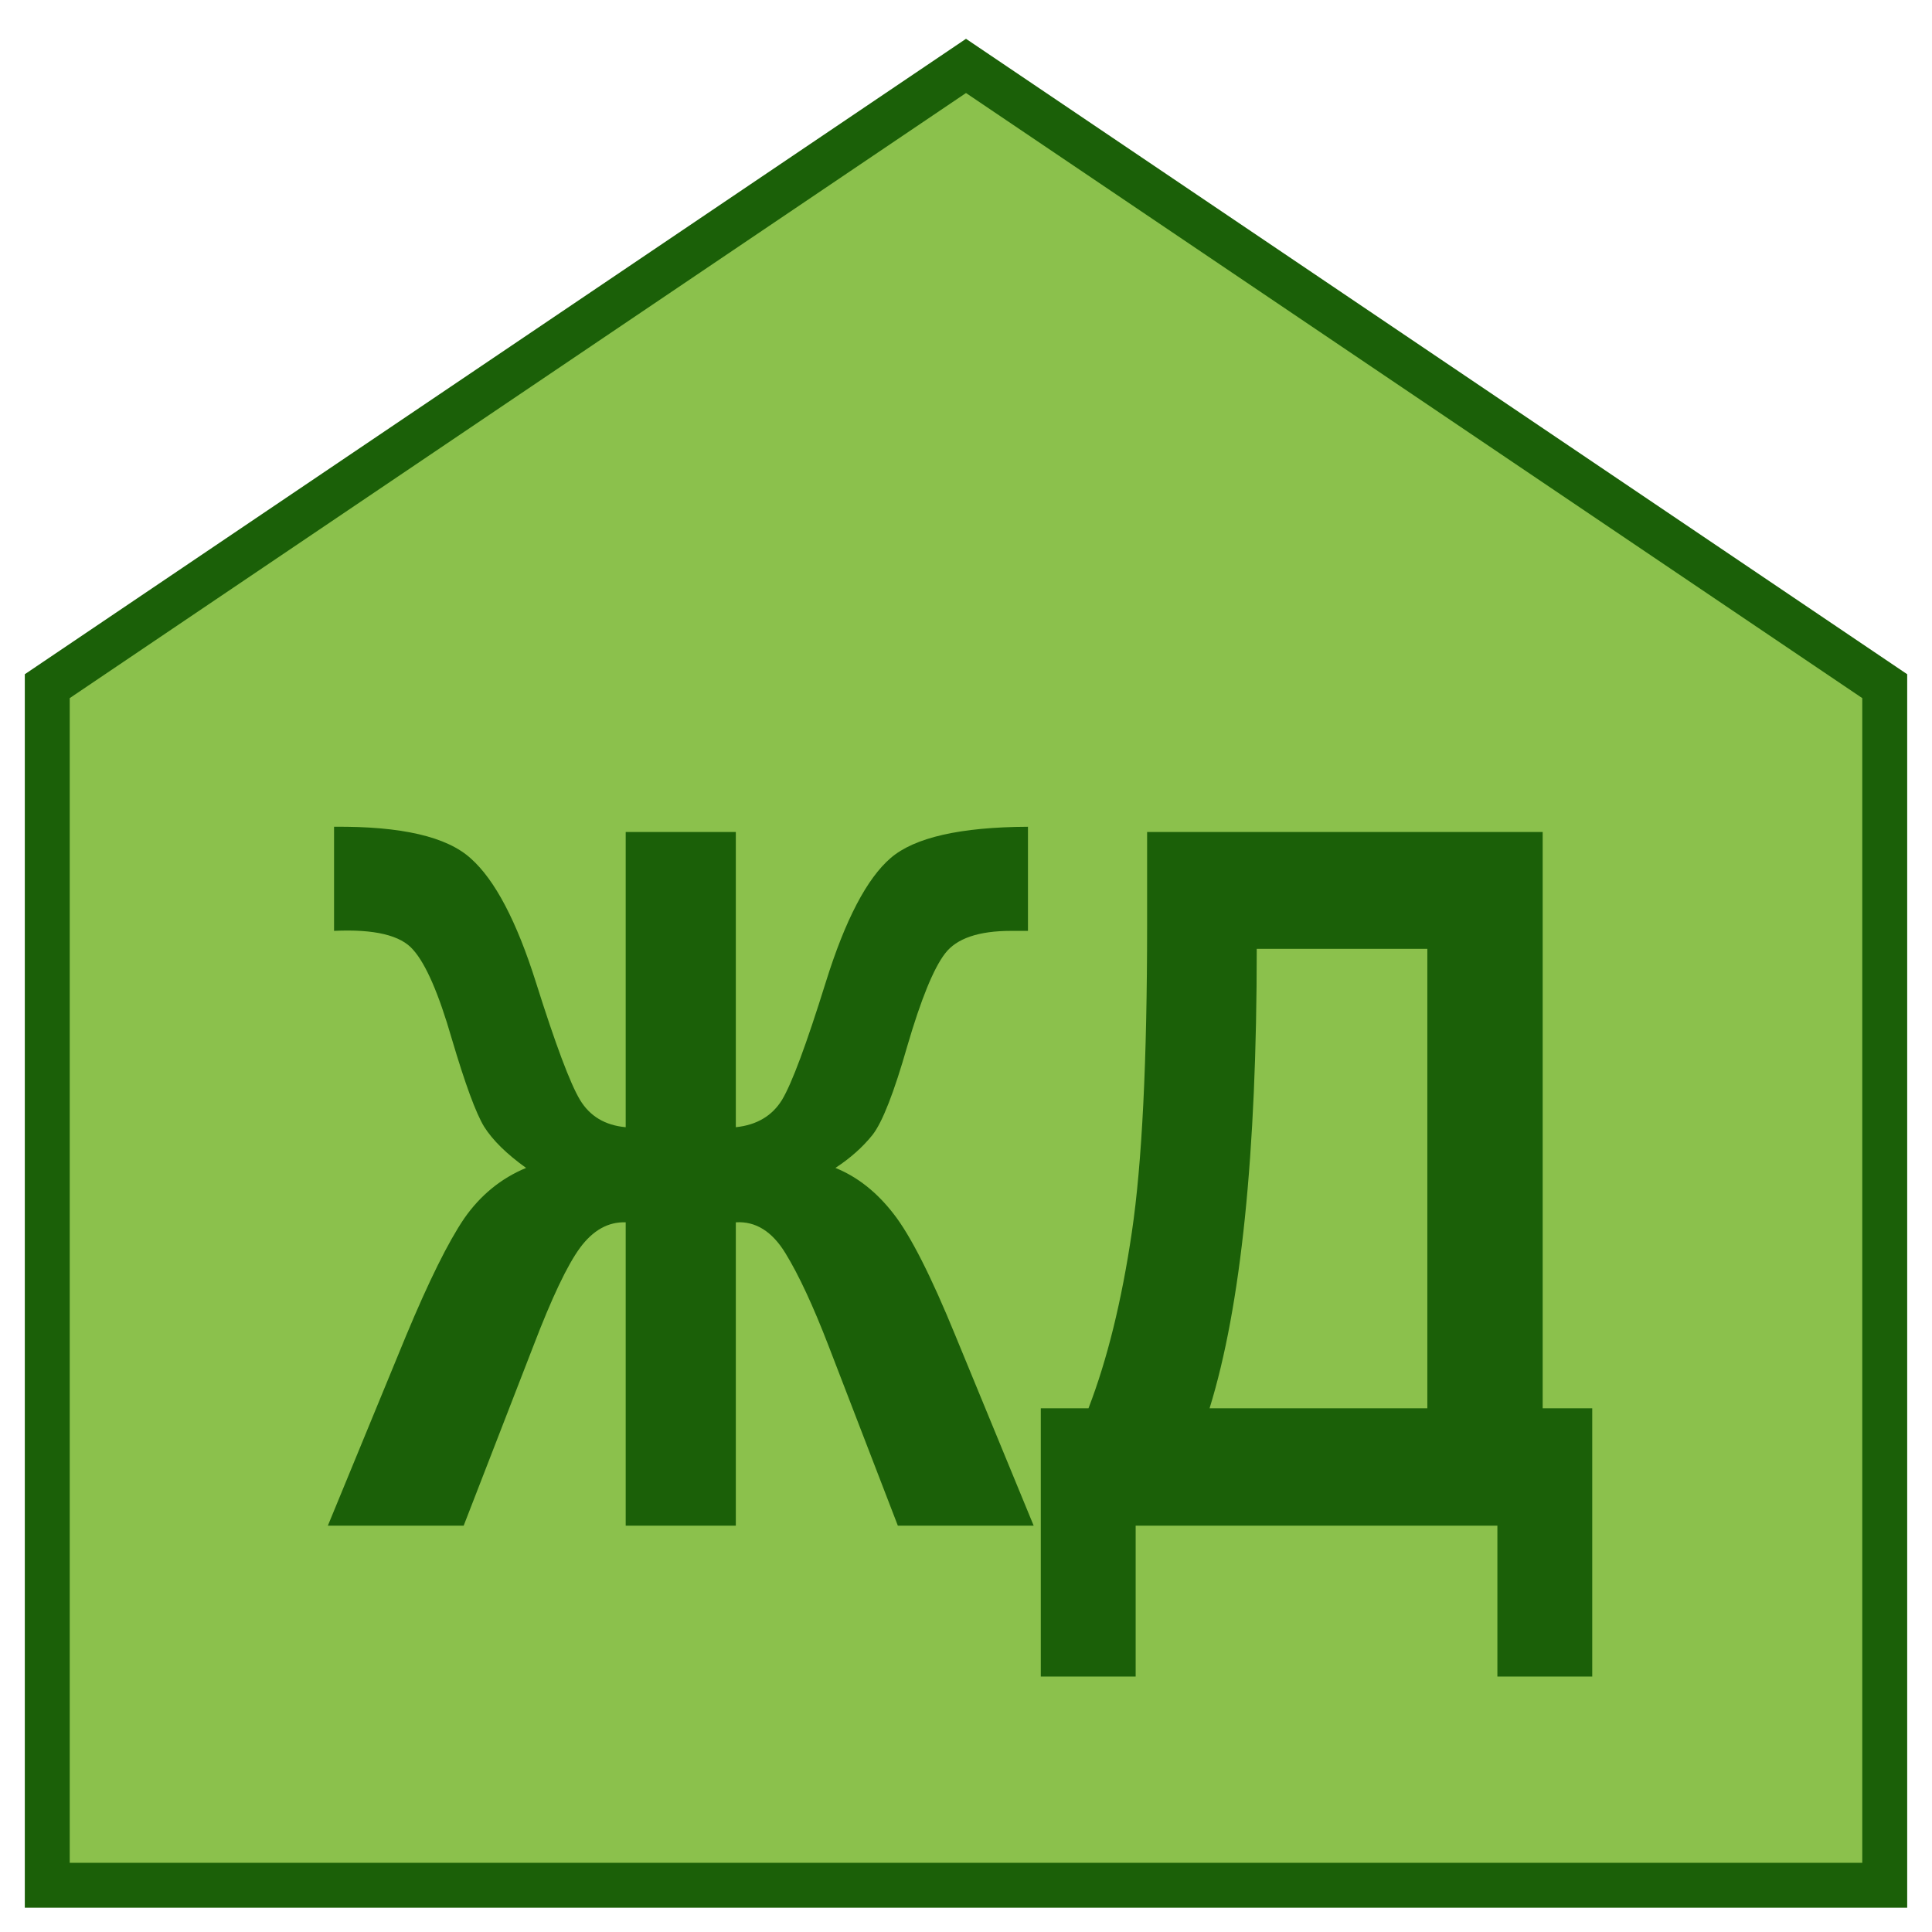
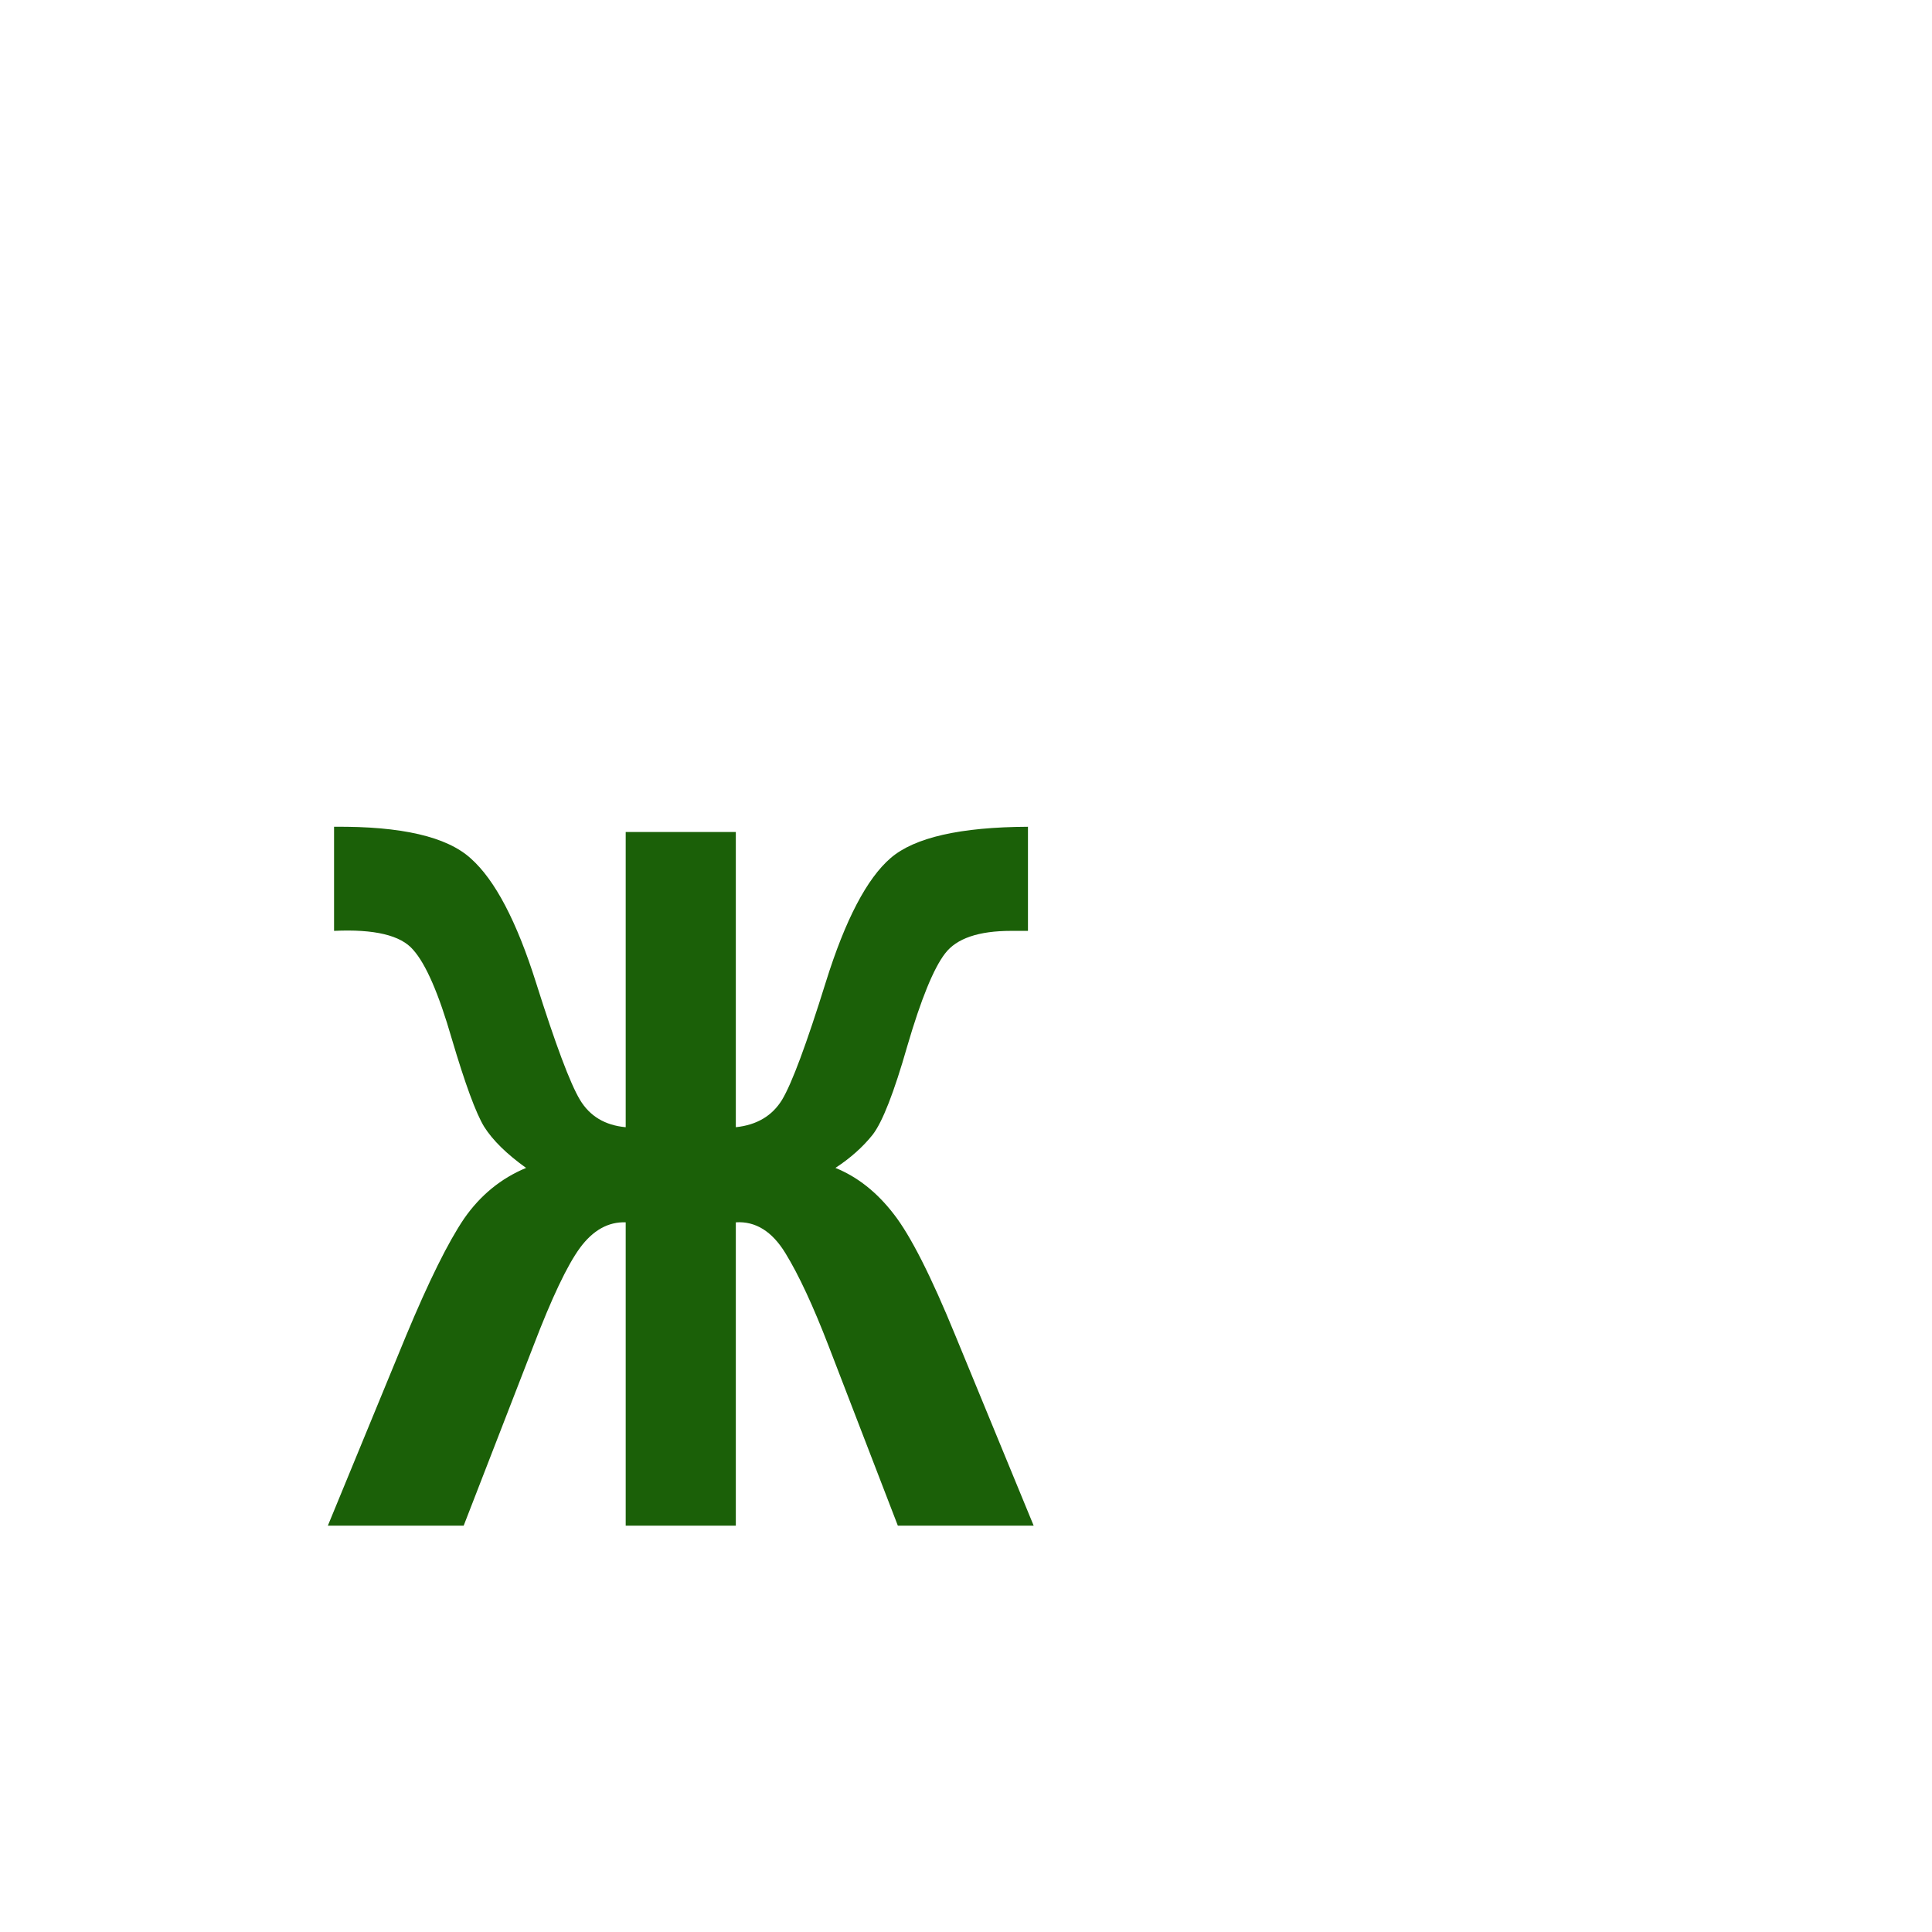
<svg xmlns="http://www.w3.org/2000/svg" width="43" height="43" viewBox="0 0 43 43" fill="none">
-   <path d="M41.948 41.96H1.052V15.272L21.5 1.467L41.948 15.272V41.96Z" fill="#8BC14C" stroke="#1B6008" />
-   <path d="M34.335 31.344H35.438V37.315H33.327V33.956H25.276V37.315H23.165V31.344H24.226C24.643 30.263 24.965 28.957 25.191 27.426C25.418 25.896 25.531 23.614 25.531 20.581V18.517H34.335V31.344ZM31.768 21.118H27.971C27.971 25.674 27.621 29.083 26.921 31.344H31.768V21.118Z" fill="#1B6008" />
  <path d="M13.926 18.517H16.377V25.088C16.843 25.039 17.186 24.836 17.406 24.478C17.625 24.113 17.95 23.238 18.381 21.855C18.813 20.472 19.294 19.552 19.824 19.096C20.354 18.64 21.373 18.408 22.879 18.401V20.718H22.508C21.779 20.718 21.288 20.886 21.033 21.223C20.779 21.553 20.499 22.238 20.195 23.277C19.898 24.316 19.64 24.976 19.421 25.257C19.202 25.531 18.926 25.776 18.594 25.994C19.081 26.191 19.513 26.531 19.888 27.016C20.262 27.493 20.722 28.399 21.267 29.733L23.006 33.956H19.983L18.445 29.965C18.099 29.066 17.777 28.374 17.48 27.89C17.183 27.405 16.815 27.177 16.377 27.205V33.956H13.926V27.205C13.537 27.191 13.198 27.381 12.908 27.774C12.625 28.16 12.279 28.89 11.868 29.965L10.32 33.956H7.297L9.036 29.733C9.545 28.511 9.977 27.641 10.33 27.121C10.691 26.602 11.151 26.226 11.709 25.994C11.278 25.685 10.967 25.38 10.776 25.078C10.592 24.776 10.352 24.123 10.055 23.119C9.765 22.115 9.478 21.455 9.195 21.139C8.92 20.816 8.333 20.676 7.435 20.718V18.401C8.934 18.387 9.948 18.622 10.479 19.107C11.016 19.584 11.501 20.507 11.932 21.876C12.364 23.245 12.689 24.113 12.908 24.478C13.127 24.843 13.467 25.046 13.926 25.088V18.517Z" fill="#1B6008" />
</svg>